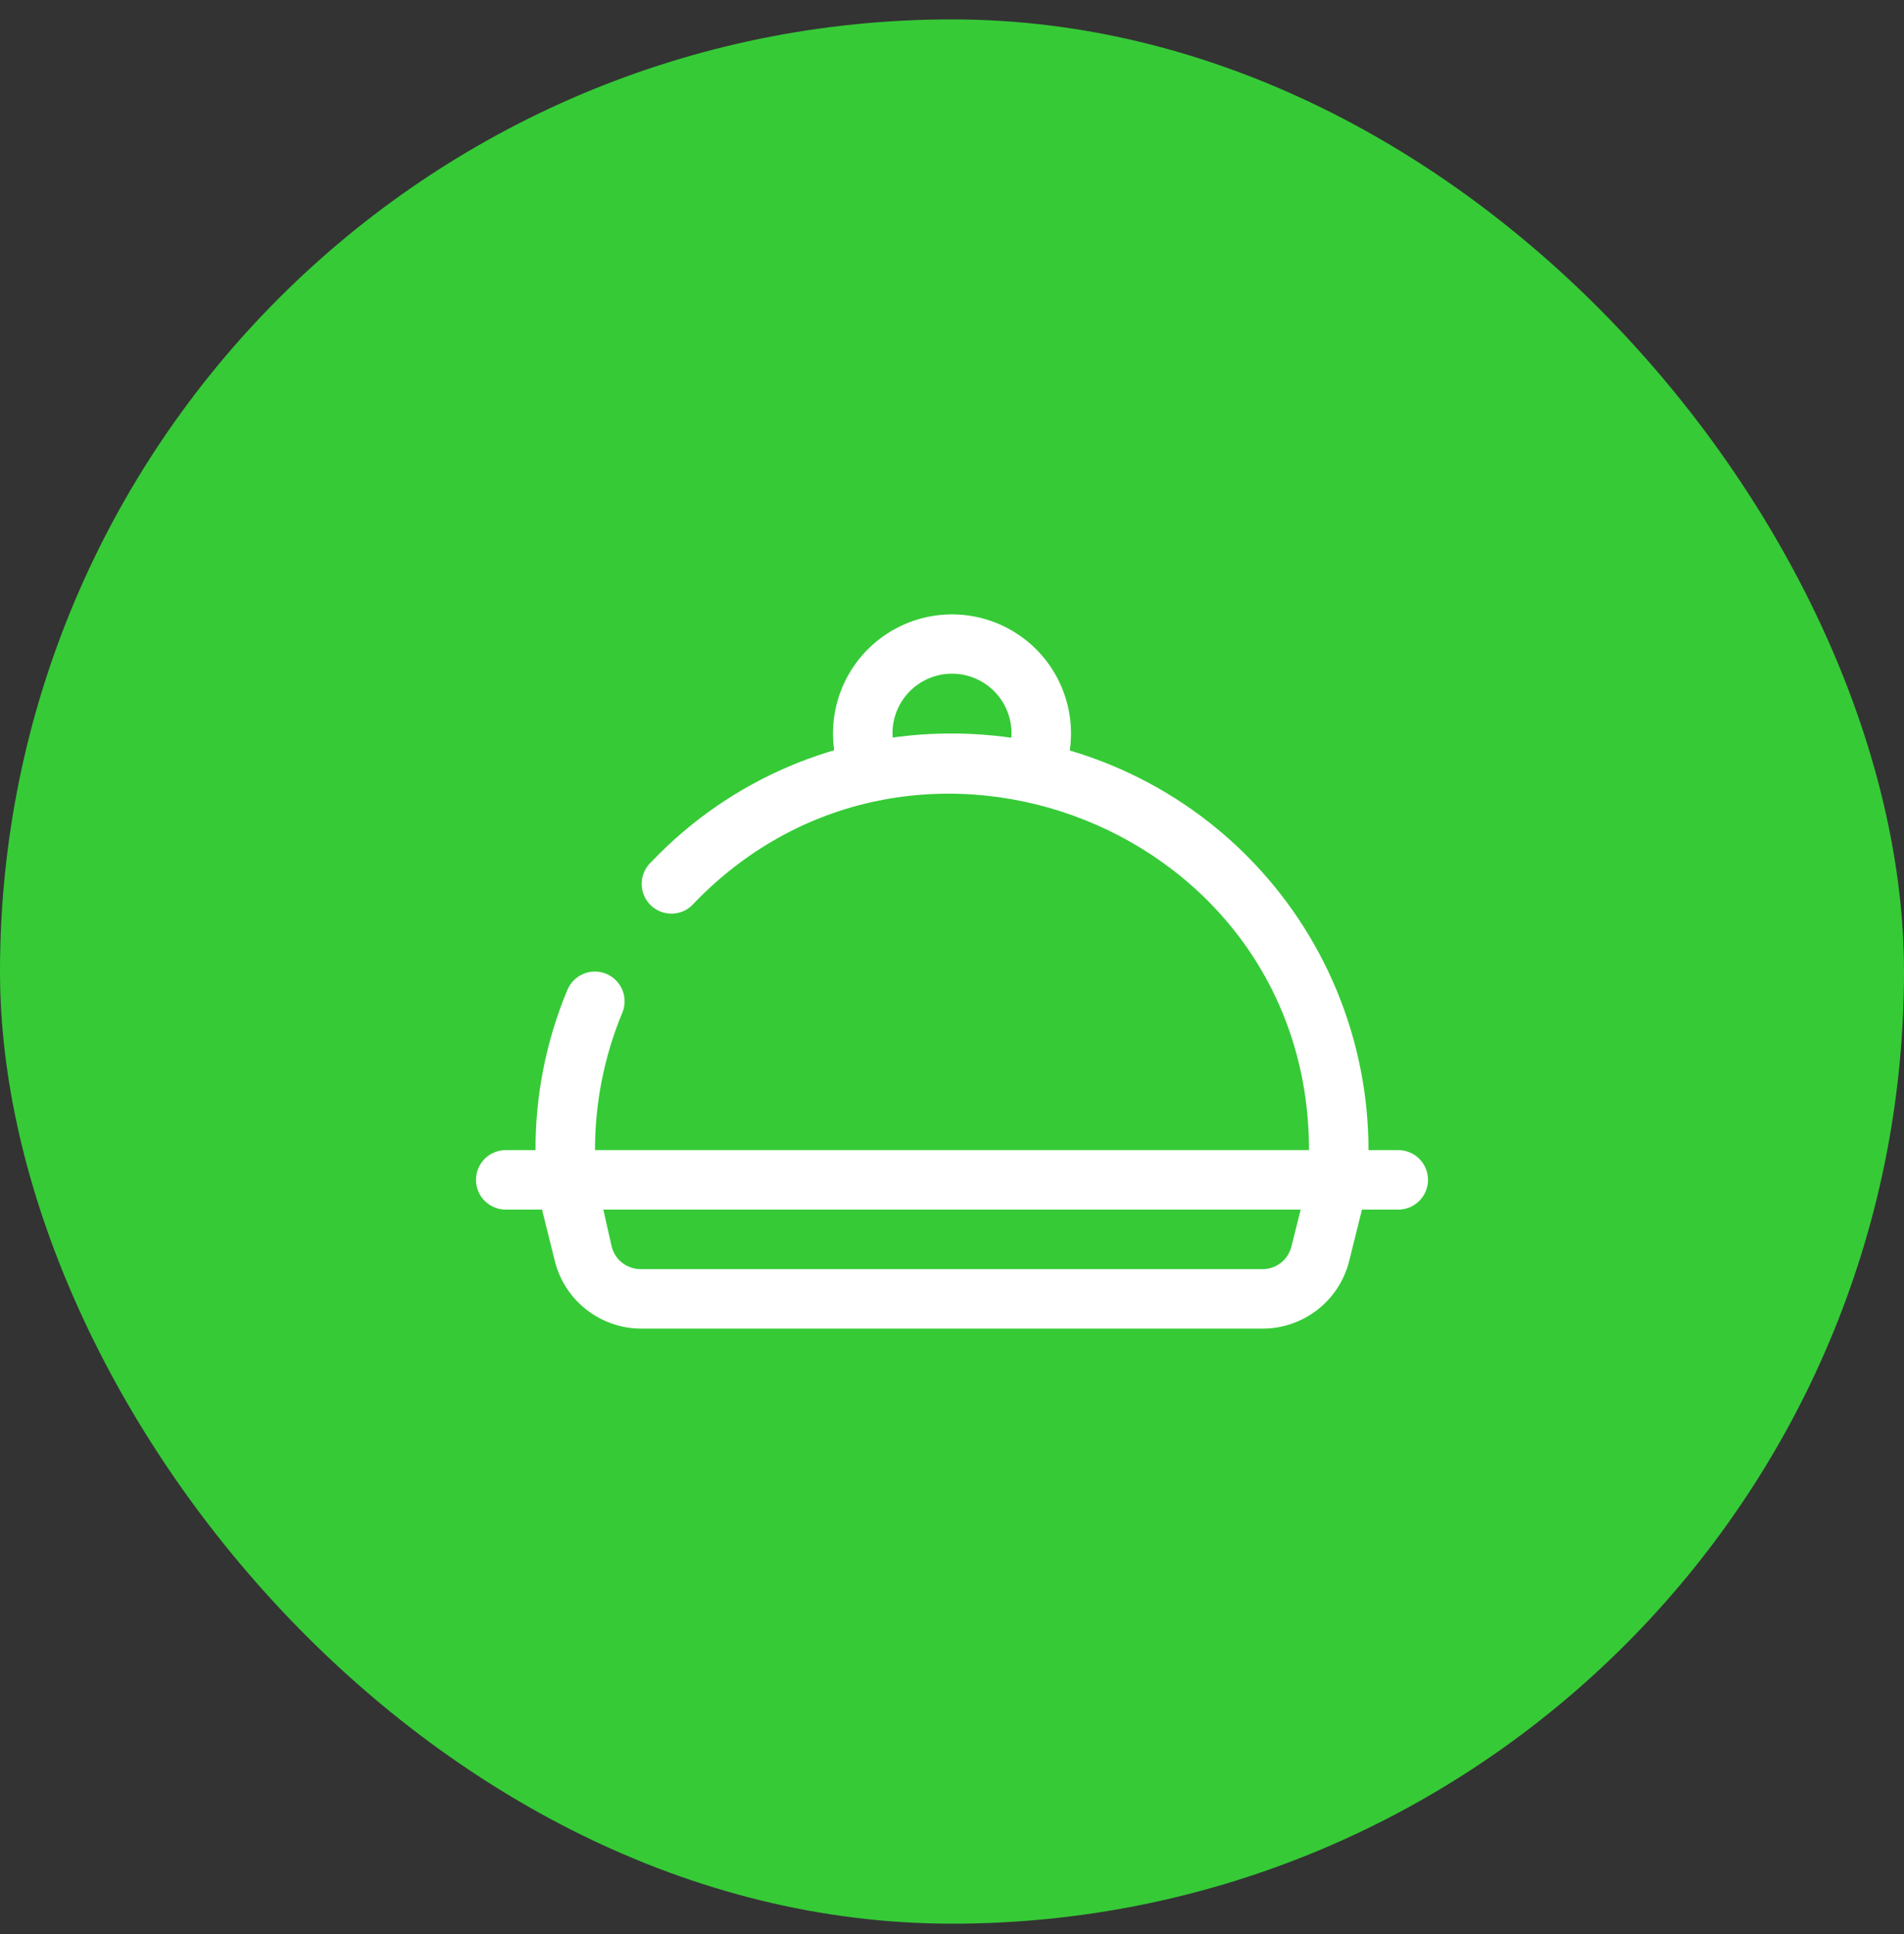
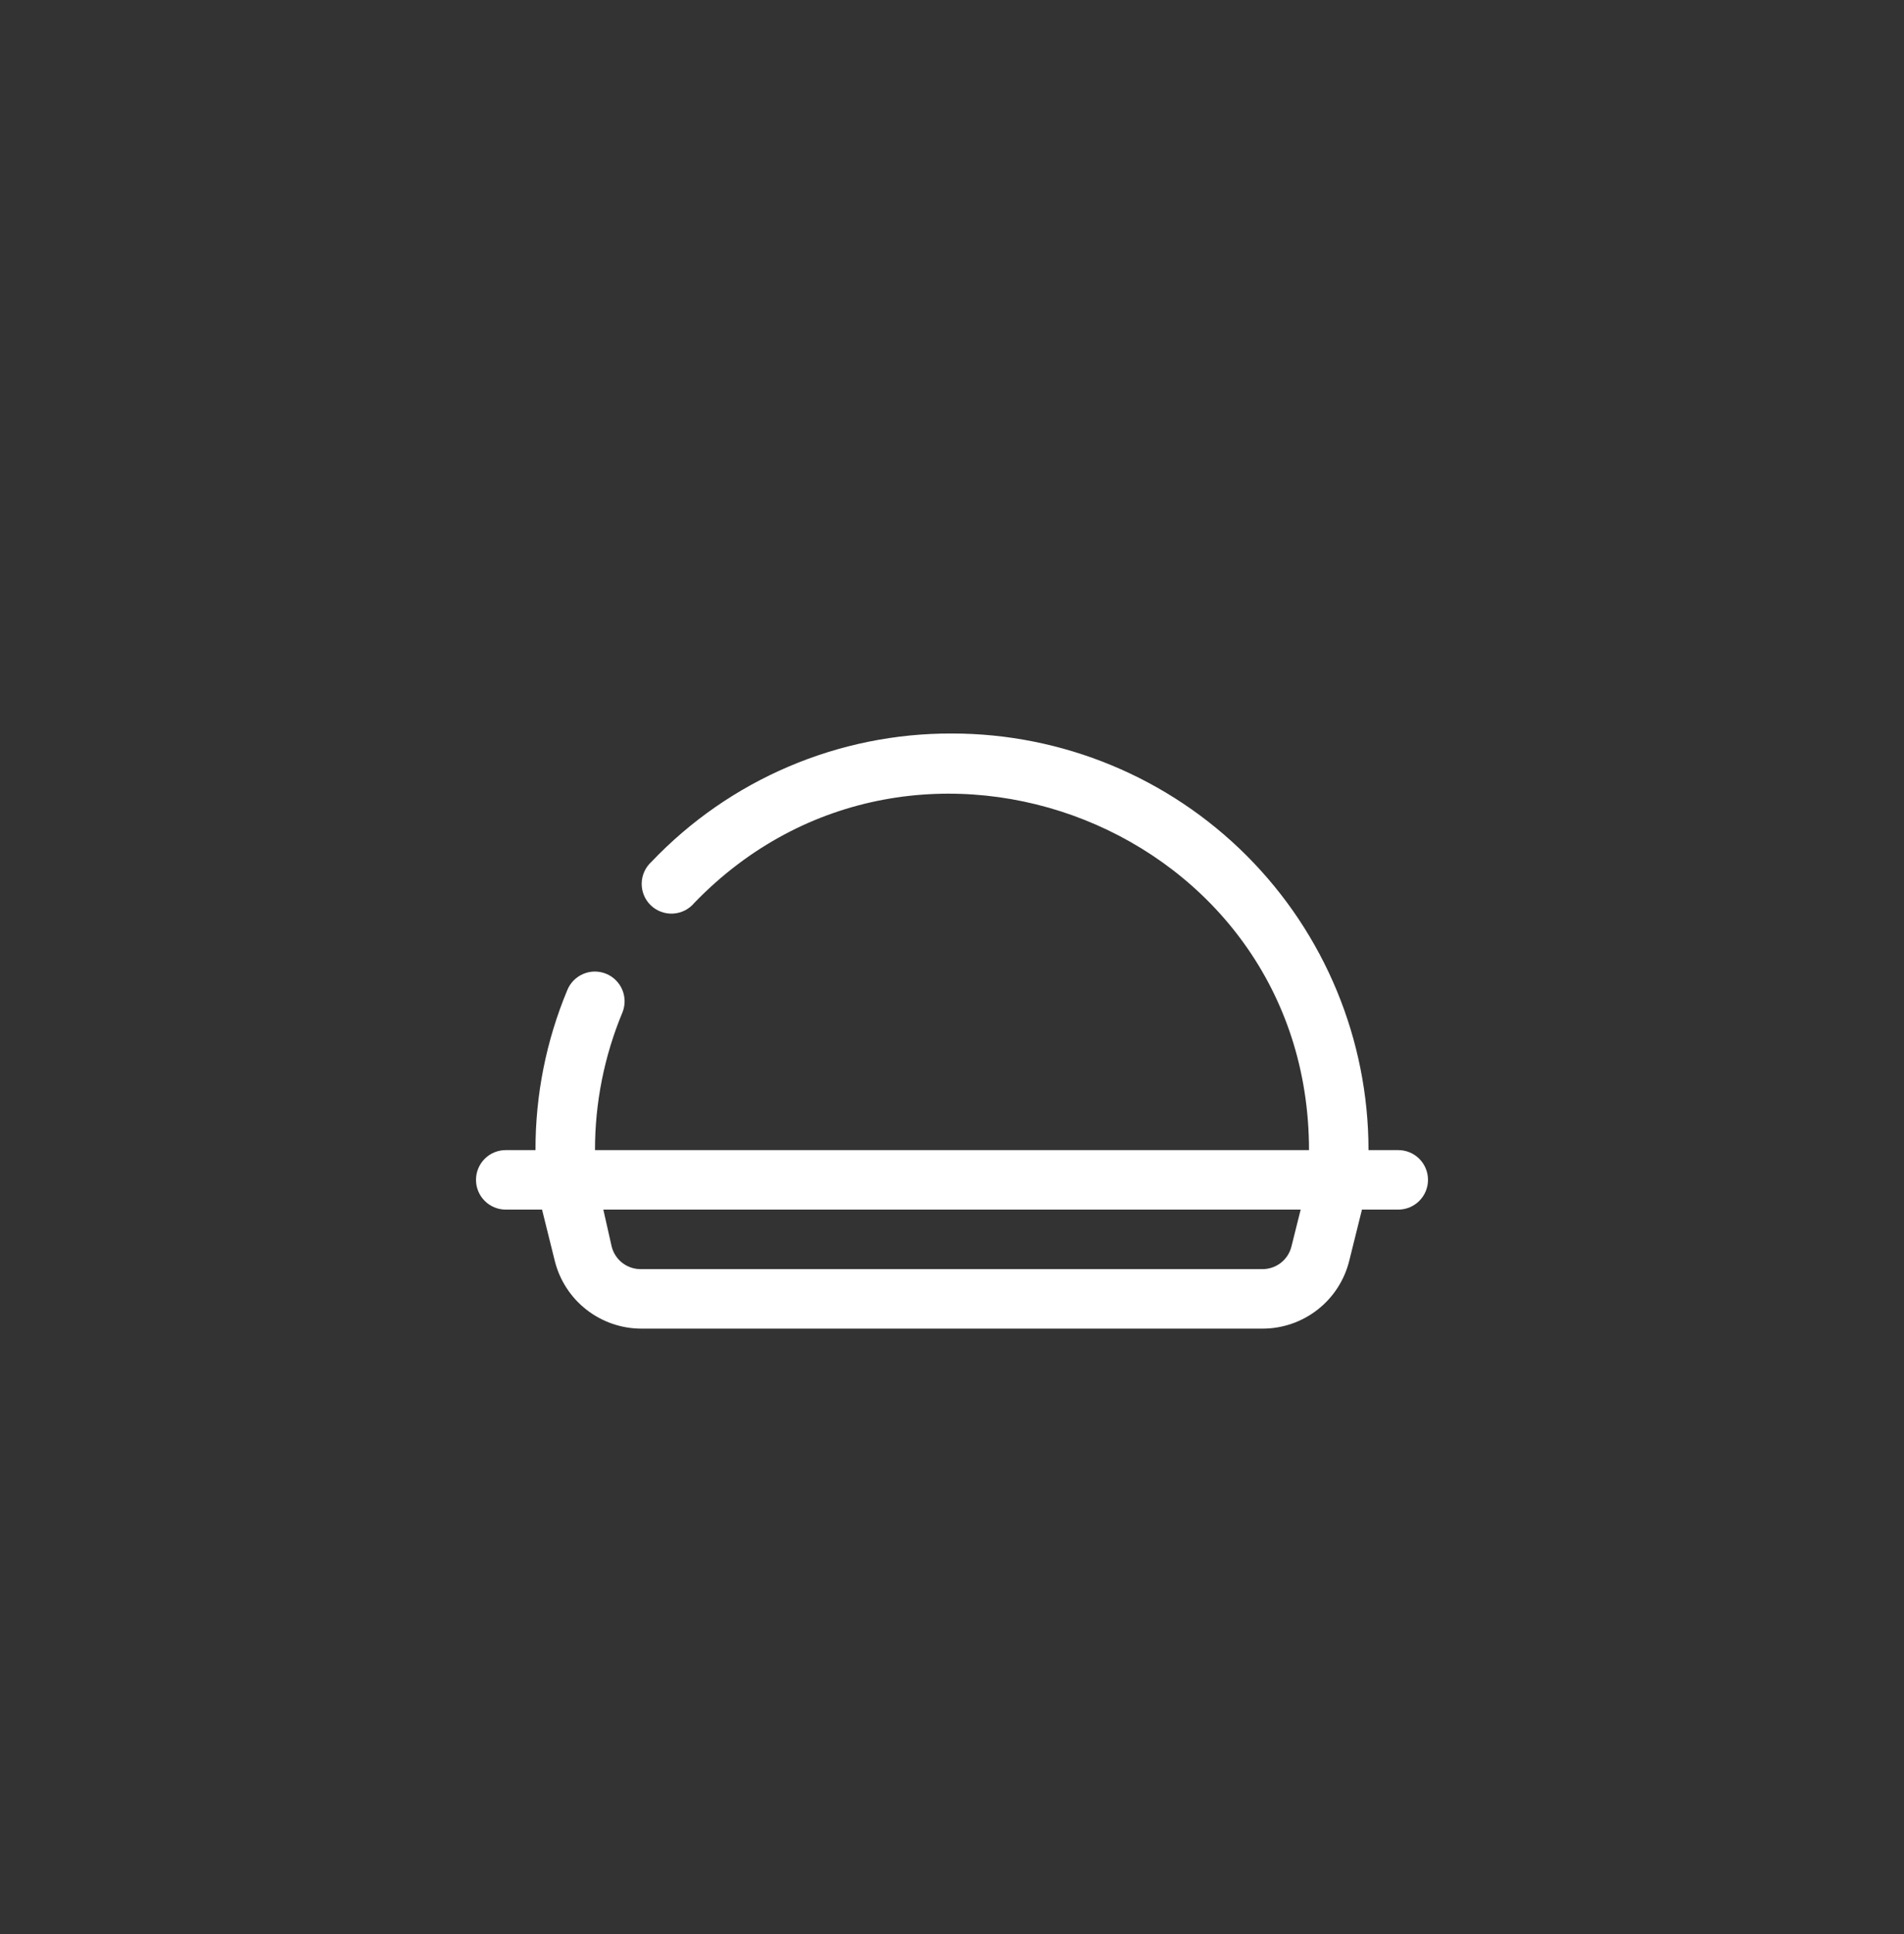
<svg xmlns="http://www.w3.org/2000/svg" width="64" height="65" viewBox="0 0 64 65" fill="none">
  <rect x="0" y="0" width="64" height="65" fill="#333333" stroke="none" />
-   <rect y="0.652" width="64" height="64" rx="32" fill="#36CA37" />
  <g clip-path="url(#clip0_243_1463)">
-     <path d="M34.71 26.932C34.54 26.933 34.373 26.89 34.224 26.807C34.075 26.725 33.95 26.606 33.86 26.462C33.77 26.318 33.718 26.153 33.709 25.984C33.701 25.814 33.735 25.645 33.81 25.492C33.953 25.187 34.017 24.851 33.996 24.515C33.975 24.179 33.869 23.854 33.688 23.569C33.508 23.285 33.258 23.051 32.963 22.889C32.668 22.726 32.337 22.641 32 22.641C31.663 22.641 31.332 22.726 31.037 22.889C30.741 23.051 30.492 23.285 30.312 23.569C30.131 23.854 30.025 24.179 30.004 24.515C29.983 24.851 30.047 25.187 30.19 25.492C30.248 25.61 30.282 25.739 30.29 25.87C30.298 26.001 30.28 26.133 30.238 26.257C30.195 26.382 30.128 26.497 30.041 26.595C29.954 26.694 29.848 26.774 29.73 26.832C29.612 26.89 29.483 26.924 29.352 26.932C29.221 26.94 29.089 26.922 28.965 26.88C28.84 26.837 28.726 26.77 28.627 26.683C28.528 26.596 28.448 26.49 28.39 26.372C28.099 25.762 27.967 25.089 28.007 24.415C28.047 23.74 28.256 23.087 28.617 22.515C28.977 21.944 29.477 21.473 30.068 21.147C30.66 20.82 31.324 20.649 32 20.649C32.676 20.649 33.34 20.82 33.932 21.147C34.523 21.473 35.023 21.944 35.383 22.515C35.744 23.087 35.953 23.74 35.993 24.415C36.033 25.089 35.901 25.762 35.61 26.372C35.528 26.541 35.399 26.682 35.24 26.781C35.081 26.88 34.897 26.933 34.71 26.932Z" fill="white" />
    <path d="M47 38.653H46C46 34.939 44.525 31.378 41.9 28.753C39.274 26.127 35.713 24.652 32 24.652C30.112 24.645 28.242 25.023 26.505 25.765C24.768 26.506 23.201 27.594 21.9 28.962C21.798 29.054 21.715 29.167 21.659 29.292C21.602 29.417 21.571 29.553 21.569 29.69C21.567 29.828 21.593 29.964 21.646 30.091C21.699 30.218 21.777 30.333 21.877 30.428C21.976 30.523 22.094 30.597 22.223 30.644C22.352 30.692 22.49 30.712 22.627 30.704C22.764 30.696 22.899 30.66 23.021 30.598C23.144 30.535 23.252 30.449 23.34 30.343C30.77 22.652 44 27.832 44 38.653H20C19.998 37.067 20.311 35.496 20.92 34.032C21.021 33.787 21.02 33.512 20.918 33.267C20.816 33.022 20.62 32.828 20.375 32.727C20.13 32.627 19.854 32.627 19.61 32.73C19.365 32.832 19.171 33.027 19.07 33.273C18.359 34.977 17.995 36.806 18 38.653H17C16.735 38.653 16.48 38.758 16.293 38.945C16.105 39.133 16 39.387 16 39.653C16 39.918 16.105 40.172 16.293 40.36C16.48 40.547 16.735 40.653 17 40.653H18.22L18.65 42.383C18.813 43.031 19.187 43.607 19.715 44.018C20.242 44.429 20.891 44.653 21.56 44.653H42.44C43.109 44.653 43.758 44.429 44.285 44.018C44.813 43.607 45.187 43.031 45.35 42.383L45.78 40.653H47C47.265 40.653 47.52 40.547 47.707 40.36C47.895 40.172 48 39.918 48 39.653C48 39.387 47.895 39.133 47.707 38.945C47.52 38.758 47.265 38.653 47 38.653ZM43.41 41.892C43.355 42.114 43.226 42.311 43.044 42.449C42.862 42.587 42.638 42.659 42.41 42.653H21.56C21.332 42.659 21.108 42.587 20.926 42.449C20.744 42.311 20.615 42.114 20.56 41.892L20.28 40.653H43.72L43.41 41.892Z" fill="white" />
  </g>
  <defs>
    <clipPath id="clip0_243_1463">
      <rect width="32" height="32" fill="white" transform="translate(16 16.652)" />
    </clipPath>
  </defs>
</svg>